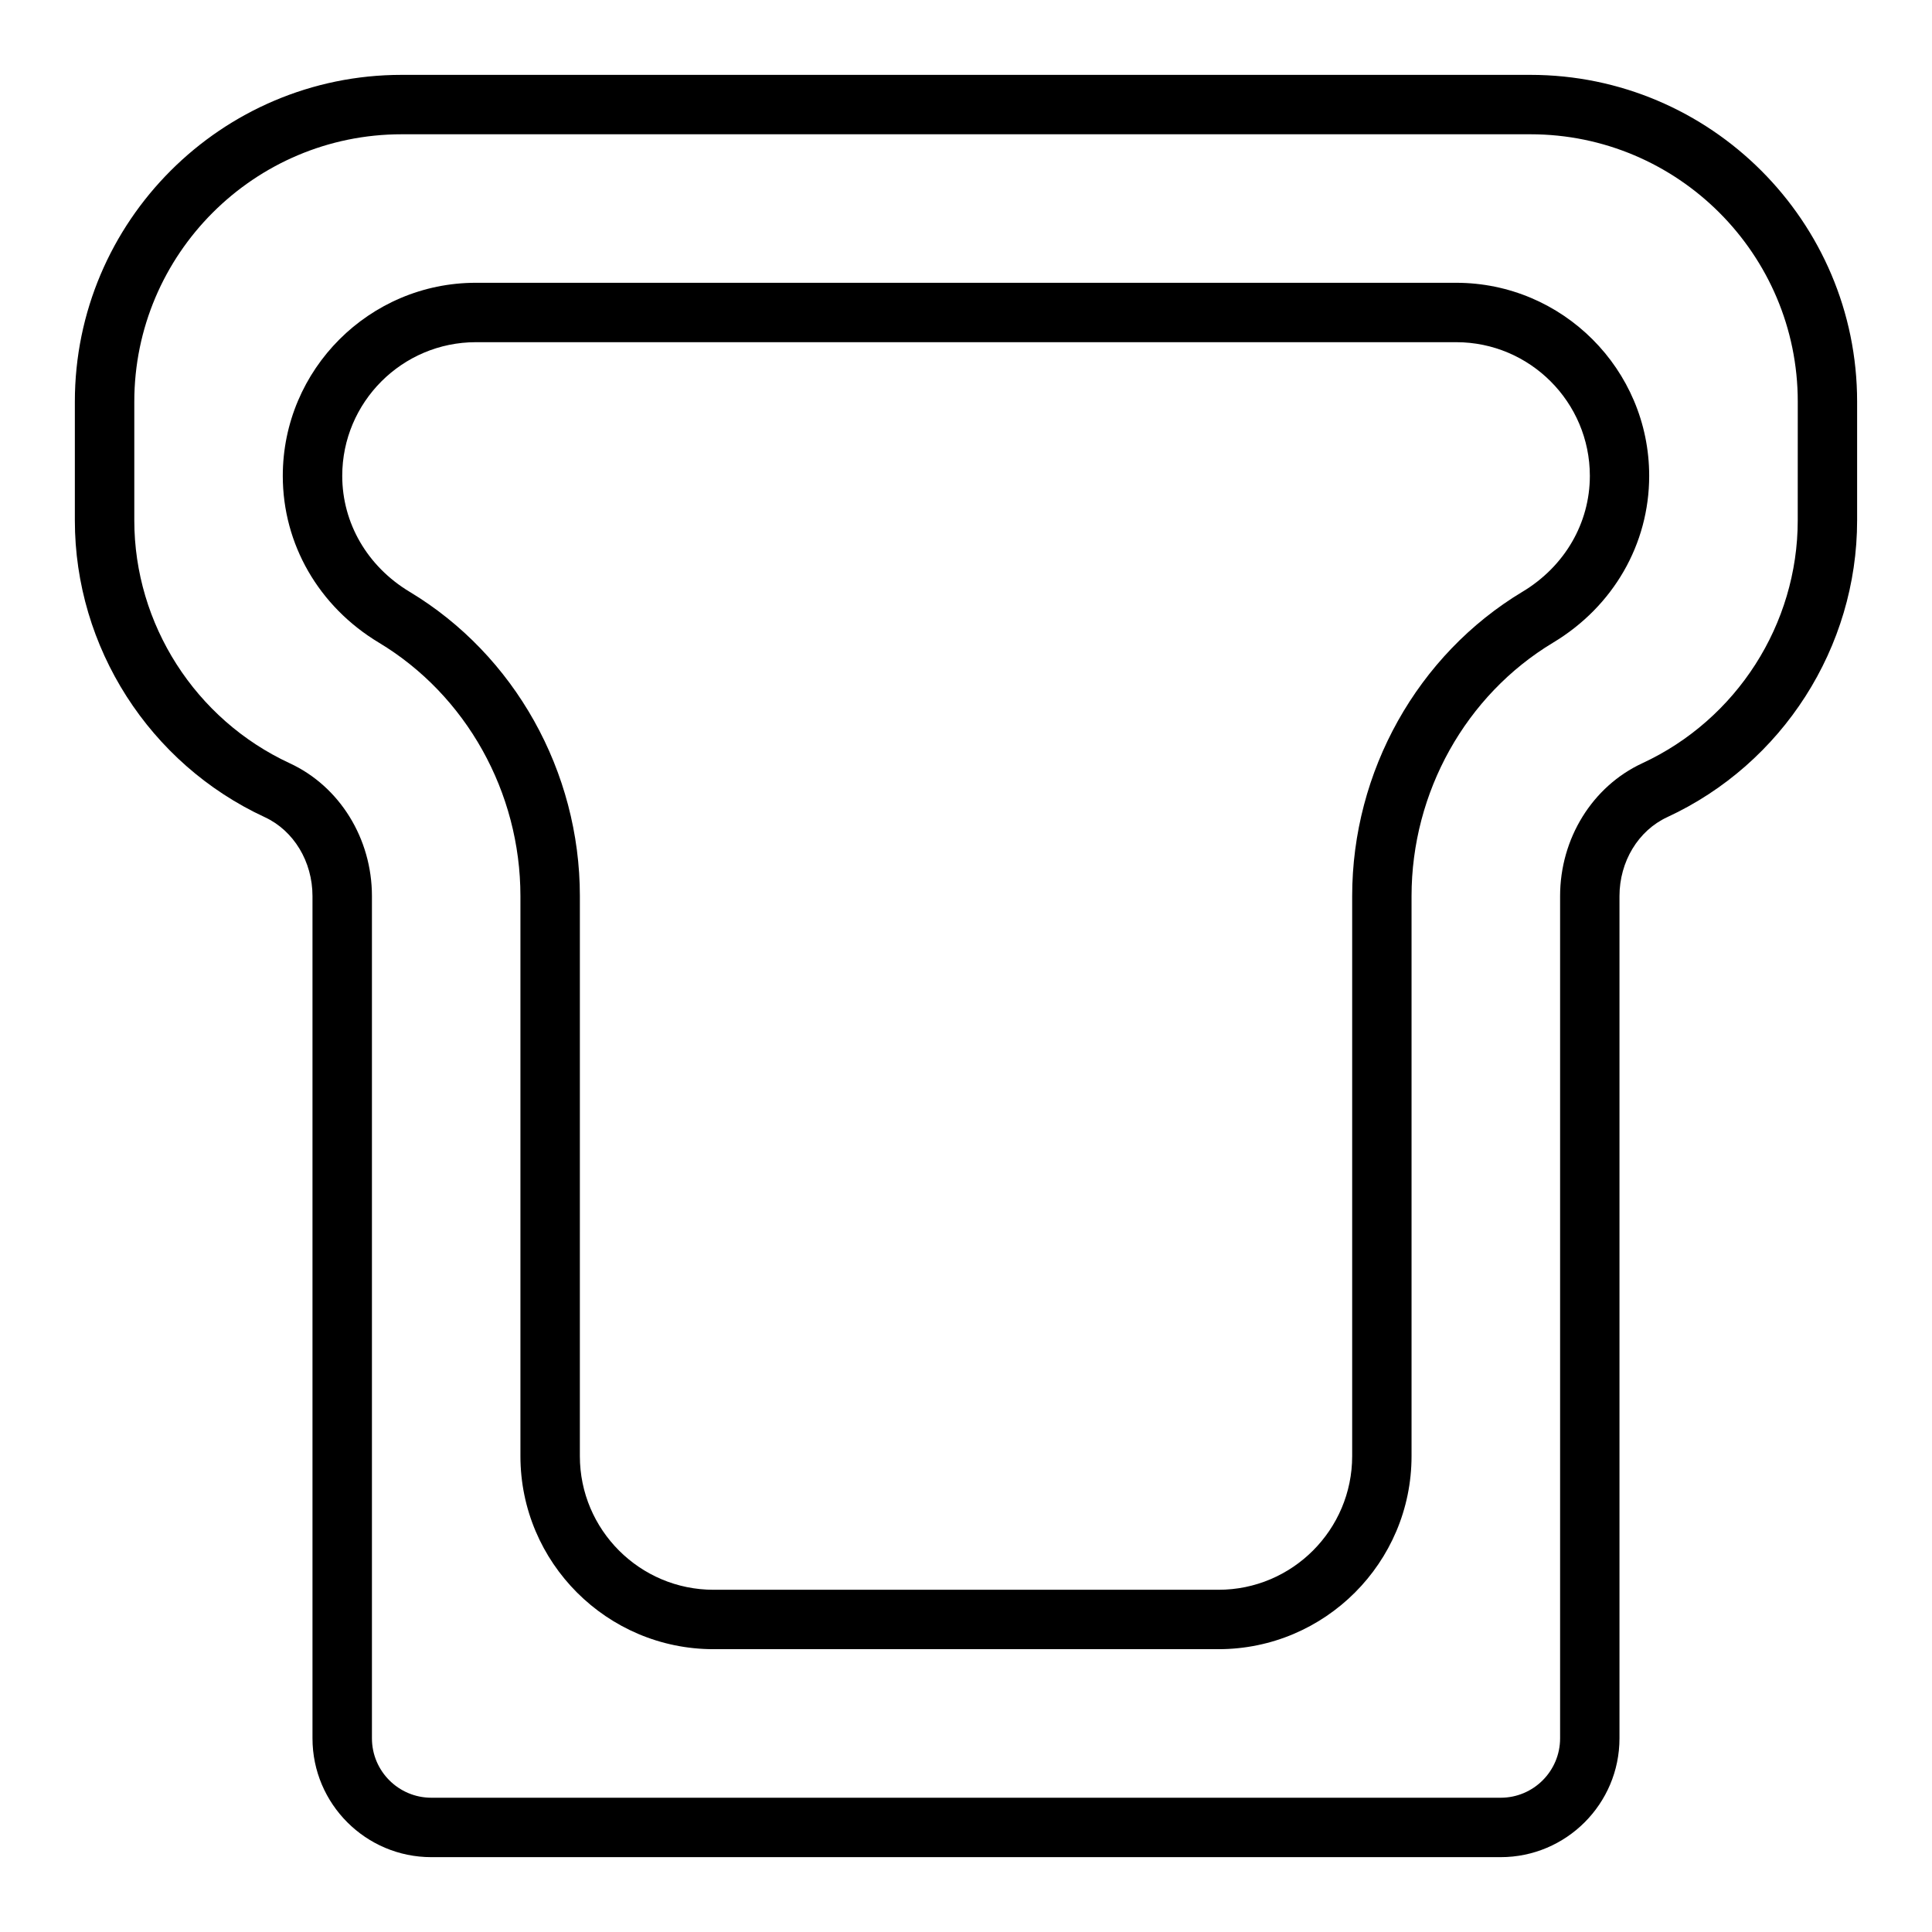
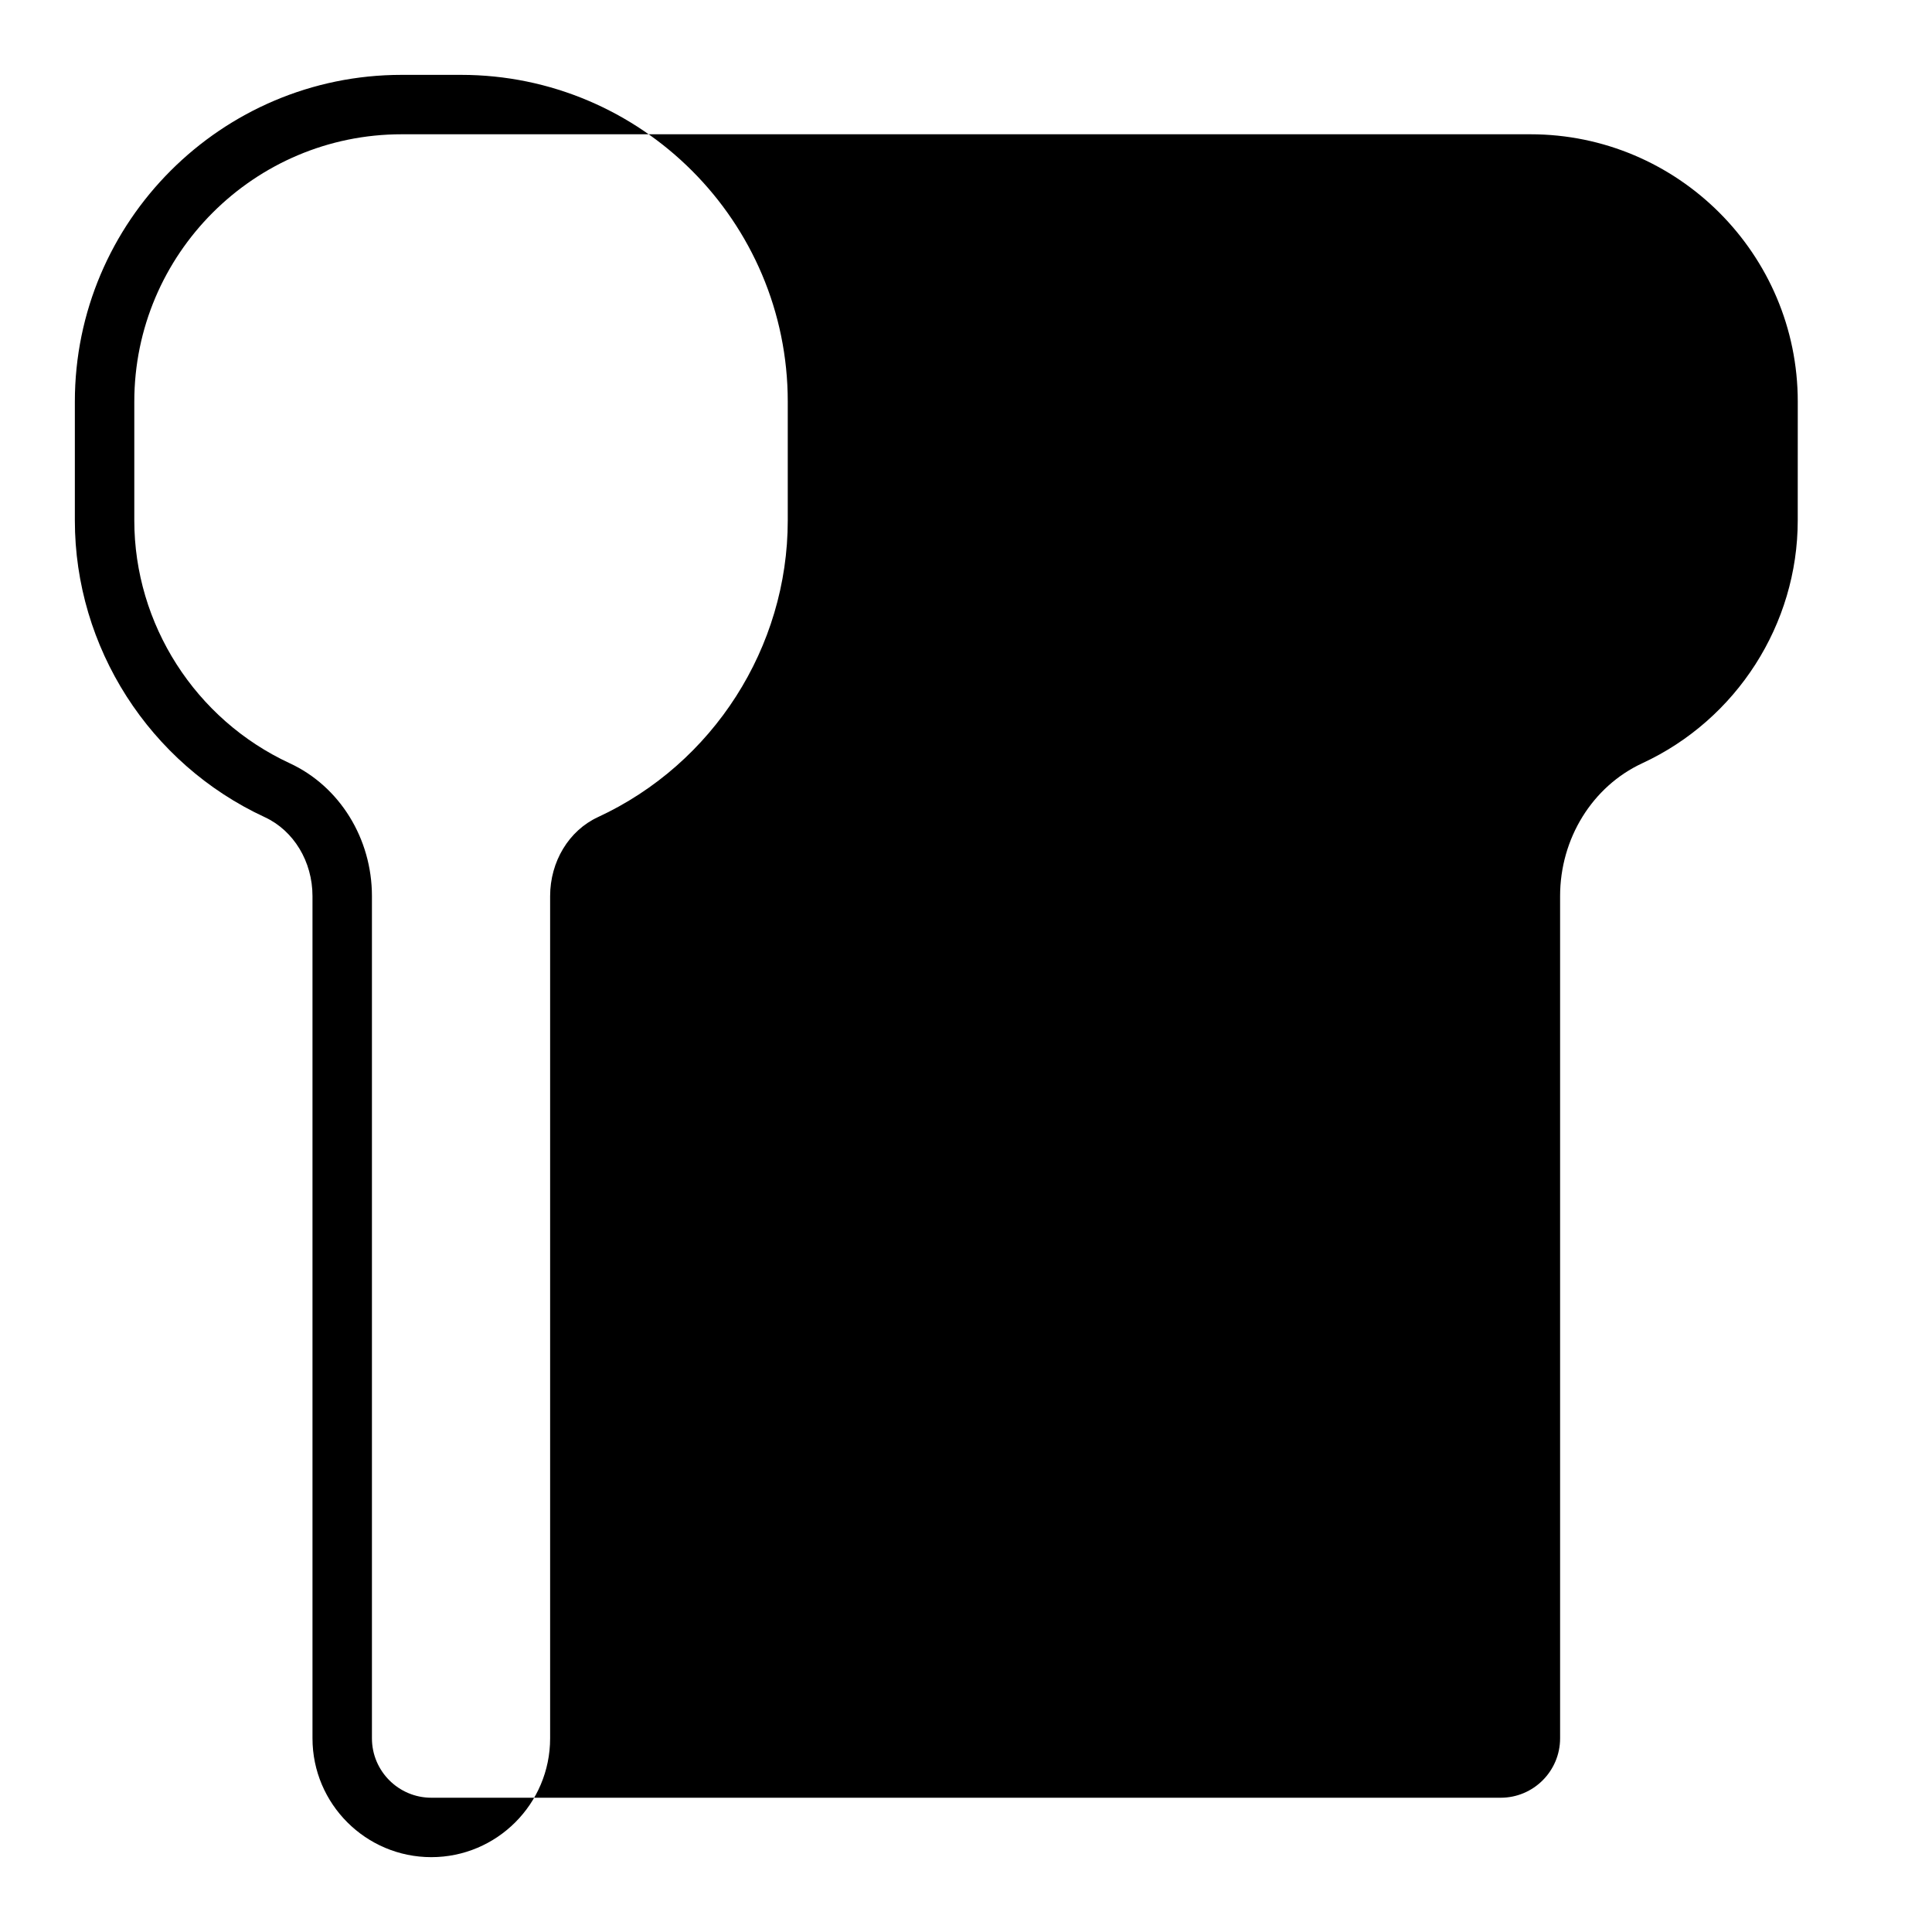
<svg xmlns="http://www.w3.org/2000/svg" fill="#000000" width="800px" height="800px" version="1.1" viewBox="144 144 512 512">
  <g>
-     <path d="m549.57 163.84h-299.14c-47.746 0-86.594 38.848-86.594 86.594v31.488c0 33.609 19.75 64.477 50.316 78.629 7.691 3.562 12.66 11.777 12.66 20.926v223.2c0 17.363 14.125 31.488 31.488 31.488h283.39c17.363 0 31.488-14.125 31.488-31.488v-223.2c0-9.148 4.969-17.363 12.66-20.926 30.566-14.152 50.316-45.02 50.316-78.629v-31.488c0-47.746-38.848-86.594-86.594-86.594zm70.848 118.08c0 27.5-16.168 52.754-41.191 64.344-13.23 6.133-21.785 19.949-21.785 35.211v223.2c0 8.684-7.062 15.742-15.742 15.742h-283.39c-8.684 0-15.742-7.062-15.742-15.742v-223.2c0-15.258-8.551-29.078-21.785-35.207-25.023-11.594-41.191-36.848-41.191-64.348v-31.488c0-39.062 31.785-70.848 70.848-70.848h299.14c39.062 0 70.848 31.785 70.848 70.848z" />
-     <path d="m529.89 218.94h-259.78c-28.211 0-51.168 22.961-51.168 51.18 0 18.082 9.52 34.602 25.465 44.188 23.141 13.906 37.512 39.641 37.512 67.164v148.41c0 28.215 22.953 51.168 51.168 51.168h133.82c28.215 0 51.168-22.953 51.168-51.168v-148.41c0-27.52 14.375-53.258 37.516-67.168 15.945-9.582 25.461-26.102 25.461-44.195 0-28.211-22.953-51.168-51.168-51.168zm17.598 81.867c-27.848 16.742-45.148 47.648-45.148 80.664v148.41c0 19.535-15.891 35.426-35.426 35.426h-133.82c-19.535 0-35.426-15.891-35.426-35.426l0.004-148.41c0-33.016-17.297-63.918-45.145-80.652-11.168-6.719-17.832-18.195-17.832-30.711 0-19.535 15.891-35.426 35.426-35.426h259.78c19.535 0 35.426 15.895 35.426 35.434-0.004 12.508-6.672 23.98-17.832 30.691z" />
+     <path d="m549.57 163.84h-299.14c-47.746 0-86.594 38.848-86.594 86.594v31.488c0 33.609 19.75 64.477 50.316 78.629 7.691 3.562 12.66 11.777 12.66 20.926v223.2c0 17.363 14.125 31.488 31.488 31.488c17.363 0 31.488-14.125 31.488-31.488v-223.2c0-9.148 4.969-17.363 12.66-20.926 30.566-14.152 50.316-45.02 50.316-78.629v-31.488c0-47.746-38.848-86.594-86.594-86.594zm70.848 118.08c0 27.5-16.168 52.754-41.191 64.344-13.23 6.133-21.785 19.949-21.785 35.211v223.2c0 8.684-7.062 15.742-15.742 15.742h-283.39c-8.684 0-15.742-7.062-15.742-15.742v-223.2c0-15.258-8.551-29.078-21.785-35.207-25.023-11.594-41.191-36.848-41.191-64.348v-31.488c0-39.062 31.785-70.848 70.848-70.848h299.14c39.062 0 70.848 31.785 70.848 70.848z" />
  </g>
</svg>